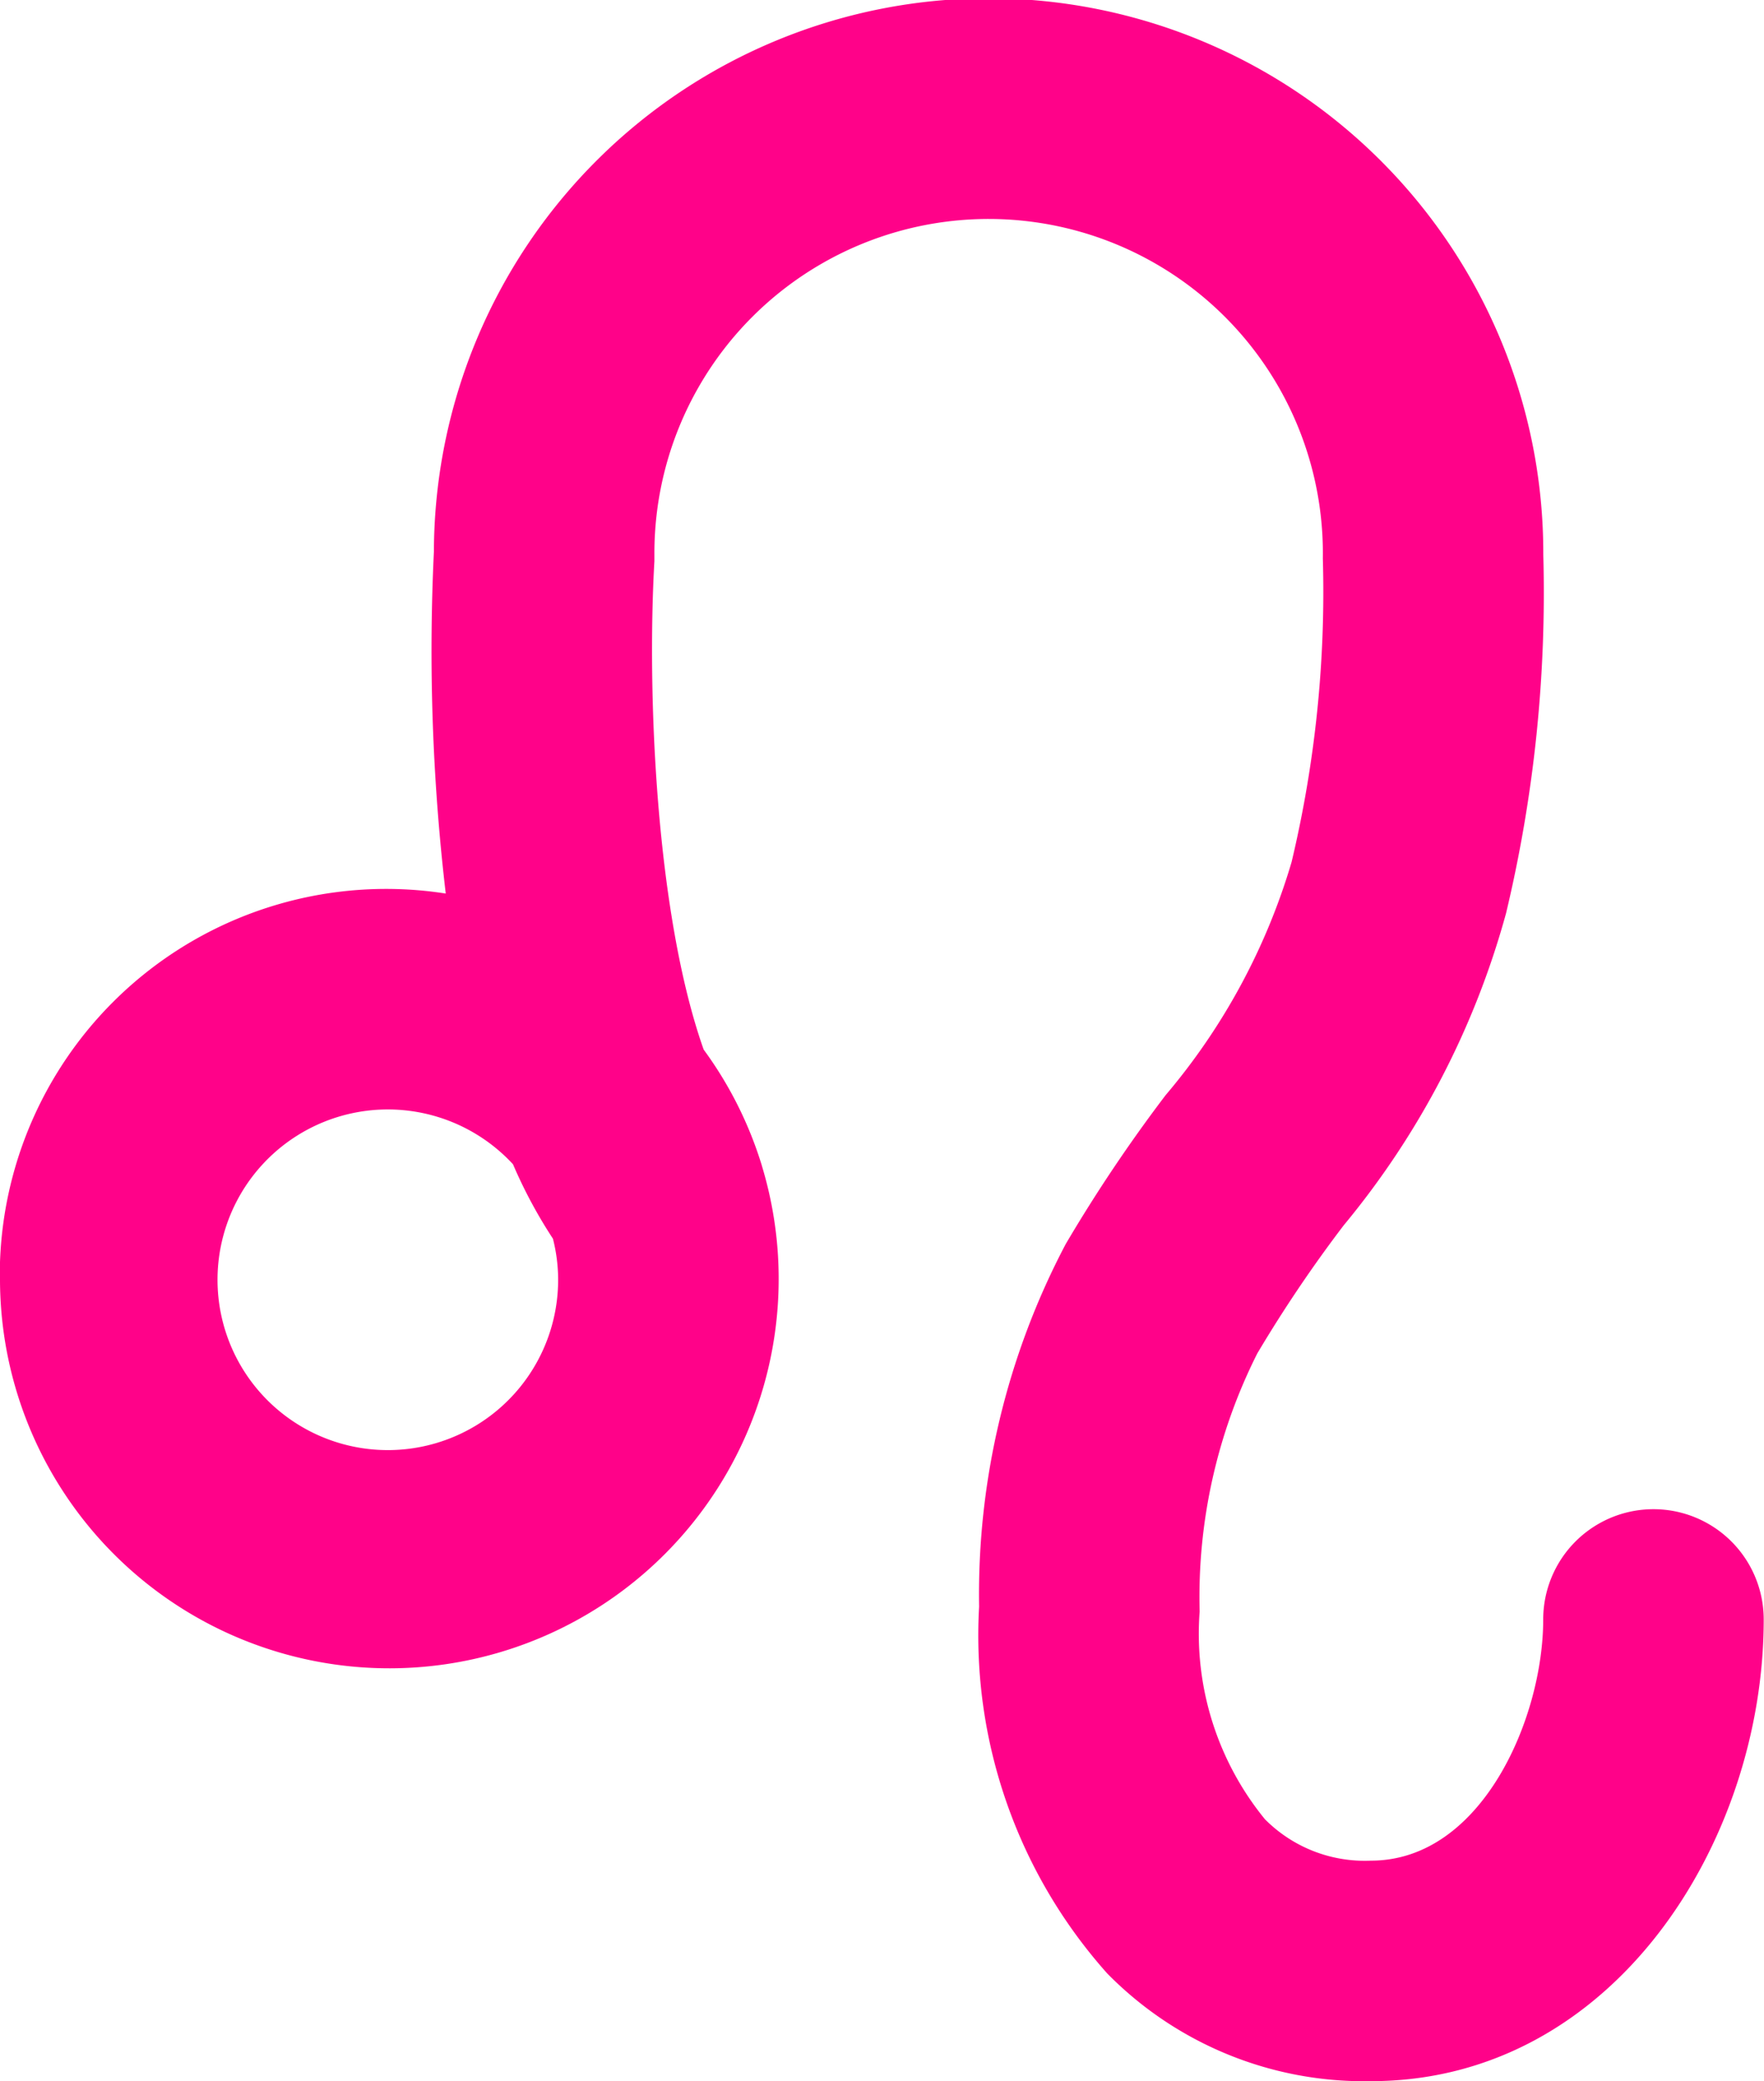
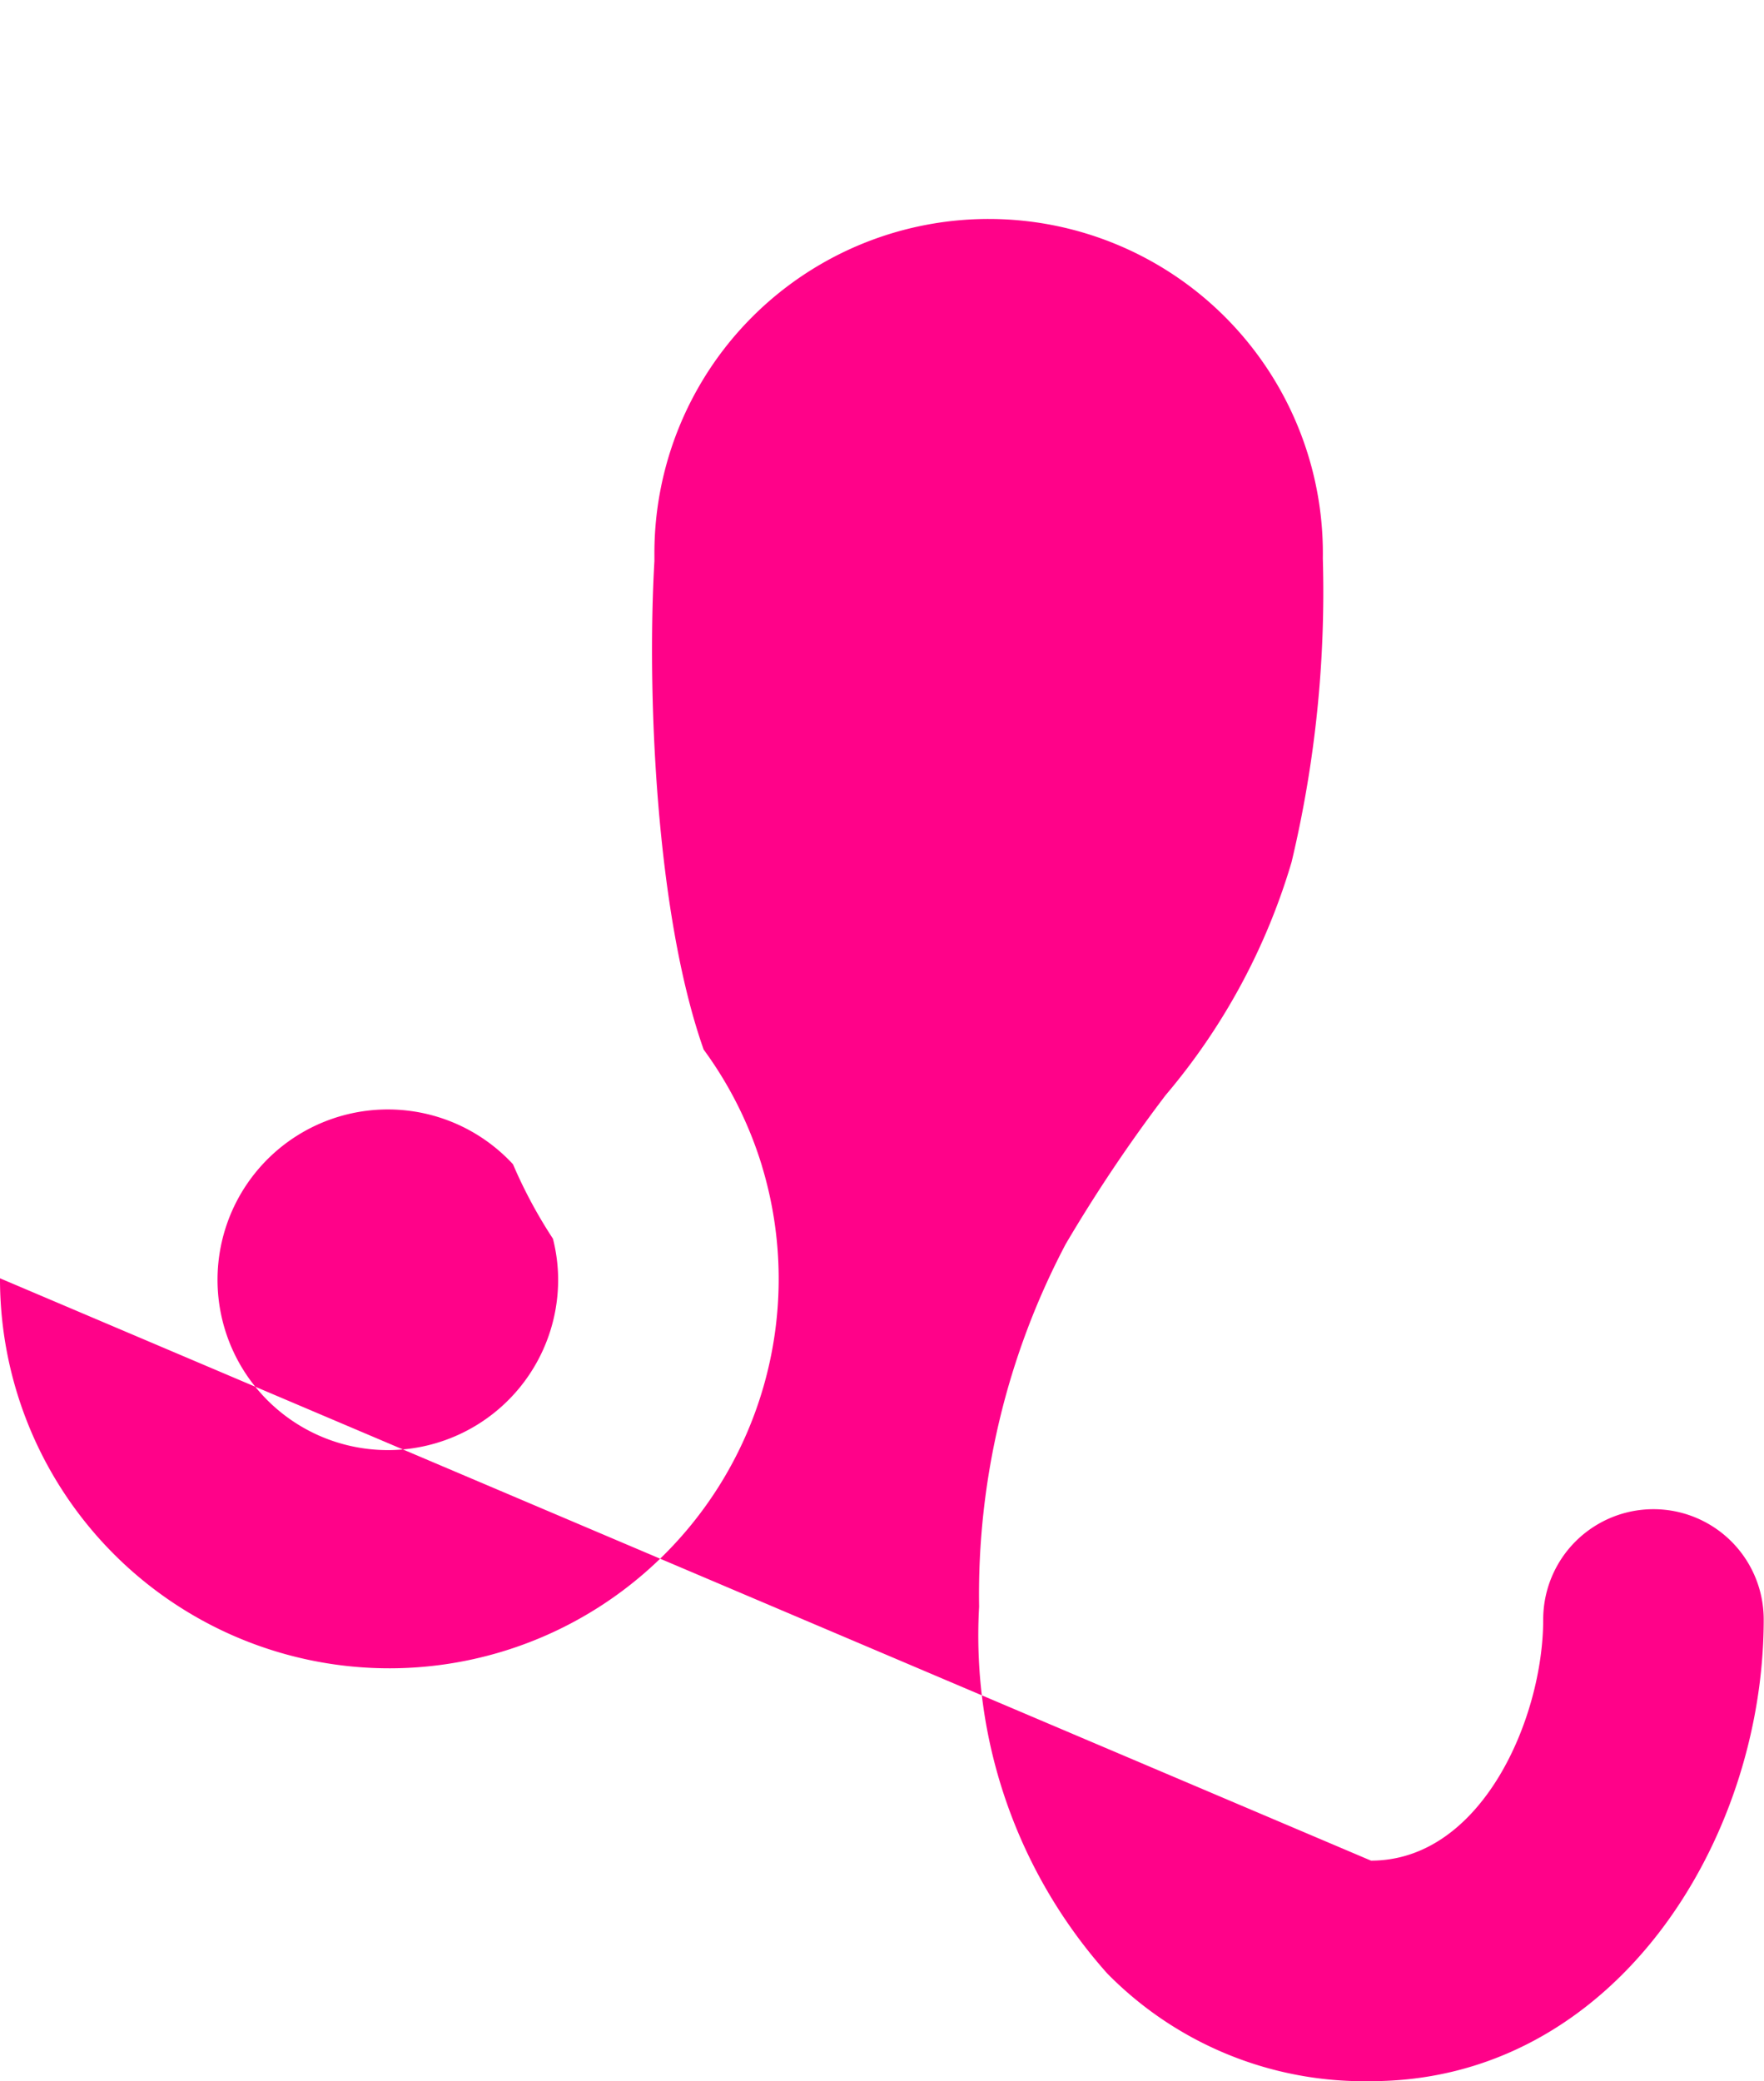
<svg xmlns="http://www.w3.org/2000/svg" width="42" height="49.547" viewBox="0 0 42 49.547">
-   <path id="Path_12048" data-name="Path 12048" d="M288.043,960.773a9.27,9.27,0,1,0,18.145-2.662l-.007-.026a9.233,9.233,0,0,0-1.384-2.757c-1.138-3.217-1.353-8.486-1.173-11.629,0-.05,0-.1,0-.152a7.958,7.958,0,1,1,15.915.085,27.754,27.754,0,0,1-.744,7.231,15.256,15.256,0,0,1-3,5.551,36.374,36.374,0,0,0-2.378,3.544,17.887,17.887,0,0,0-2.062,8.632,12.085,12.085,0,0,0,3.05,8.732,8.569,8.569,0,0,0,6.279,2.565c5.776,0,9.352-5.706,9.352-10.992a2.625,2.625,0,1,0-5.25,0c0,2.347-1.461,5.742-4.1,5.742a3.346,3.346,0,0,1-2.526-.986,6.984,6.984,0,0,1-1.554-4.946,12.894,12.894,0,0,1,1.373-6.144,32.181,32.181,0,0,1,2.056-3.048,19.862,19.862,0,0,0,3.867-7.433,32.837,32.837,0,0,0,.886-8.534,13.207,13.207,0,0,0-26.414-.078,49.5,49.5,0,0,0,.282,8.145,9.2,9.2,0,0,0-10.618,9.16Zm13.165-.943a3.981,3.981,0,0,1,.124.943,4.055,4.055,0,1,1-1.075-2.715A11.44,11.44,0,0,0,301.208,959.83Z" transform="translate(-288.043 -930.34)" fill="#ff0289" />
+   <path id="Path_12048" data-name="Path 12048" d="M288.043,960.773a9.27,9.27,0,1,0,18.145-2.662l-.007-.026a9.233,9.233,0,0,0-1.384-2.757c-1.138-3.217-1.353-8.486-1.173-11.629,0-.05,0-.1,0-.152a7.958,7.958,0,1,1,15.915.085,27.754,27.754,0,0,1-.744,7.231,15.256,15.256,0,0,1-3,5.551,36.374,36.374,0,0,0-2.378,3.544,17.887,17.887,0,0,0-2.062,8.632,12.085,12.085,0,0,0,3.05,8.732,8.569,8.569,0,0,0,6.279,2.565c5.776,0,9.352-5.706,9.352-10.992a2.625,2.625,0,1,0-5.25,0c0,2.347-1.461,5.742-4.1,5.742Zm13.165-.943a3.981,3.981,0,0,1,.124.943,4.055,4.055,0,1,1-1.075-2.715A11.44,11.44,0,0,0,301.208,959.83Z" transform="translate(-288.043 -930.34)" fill="#ff0289" />
</svg>